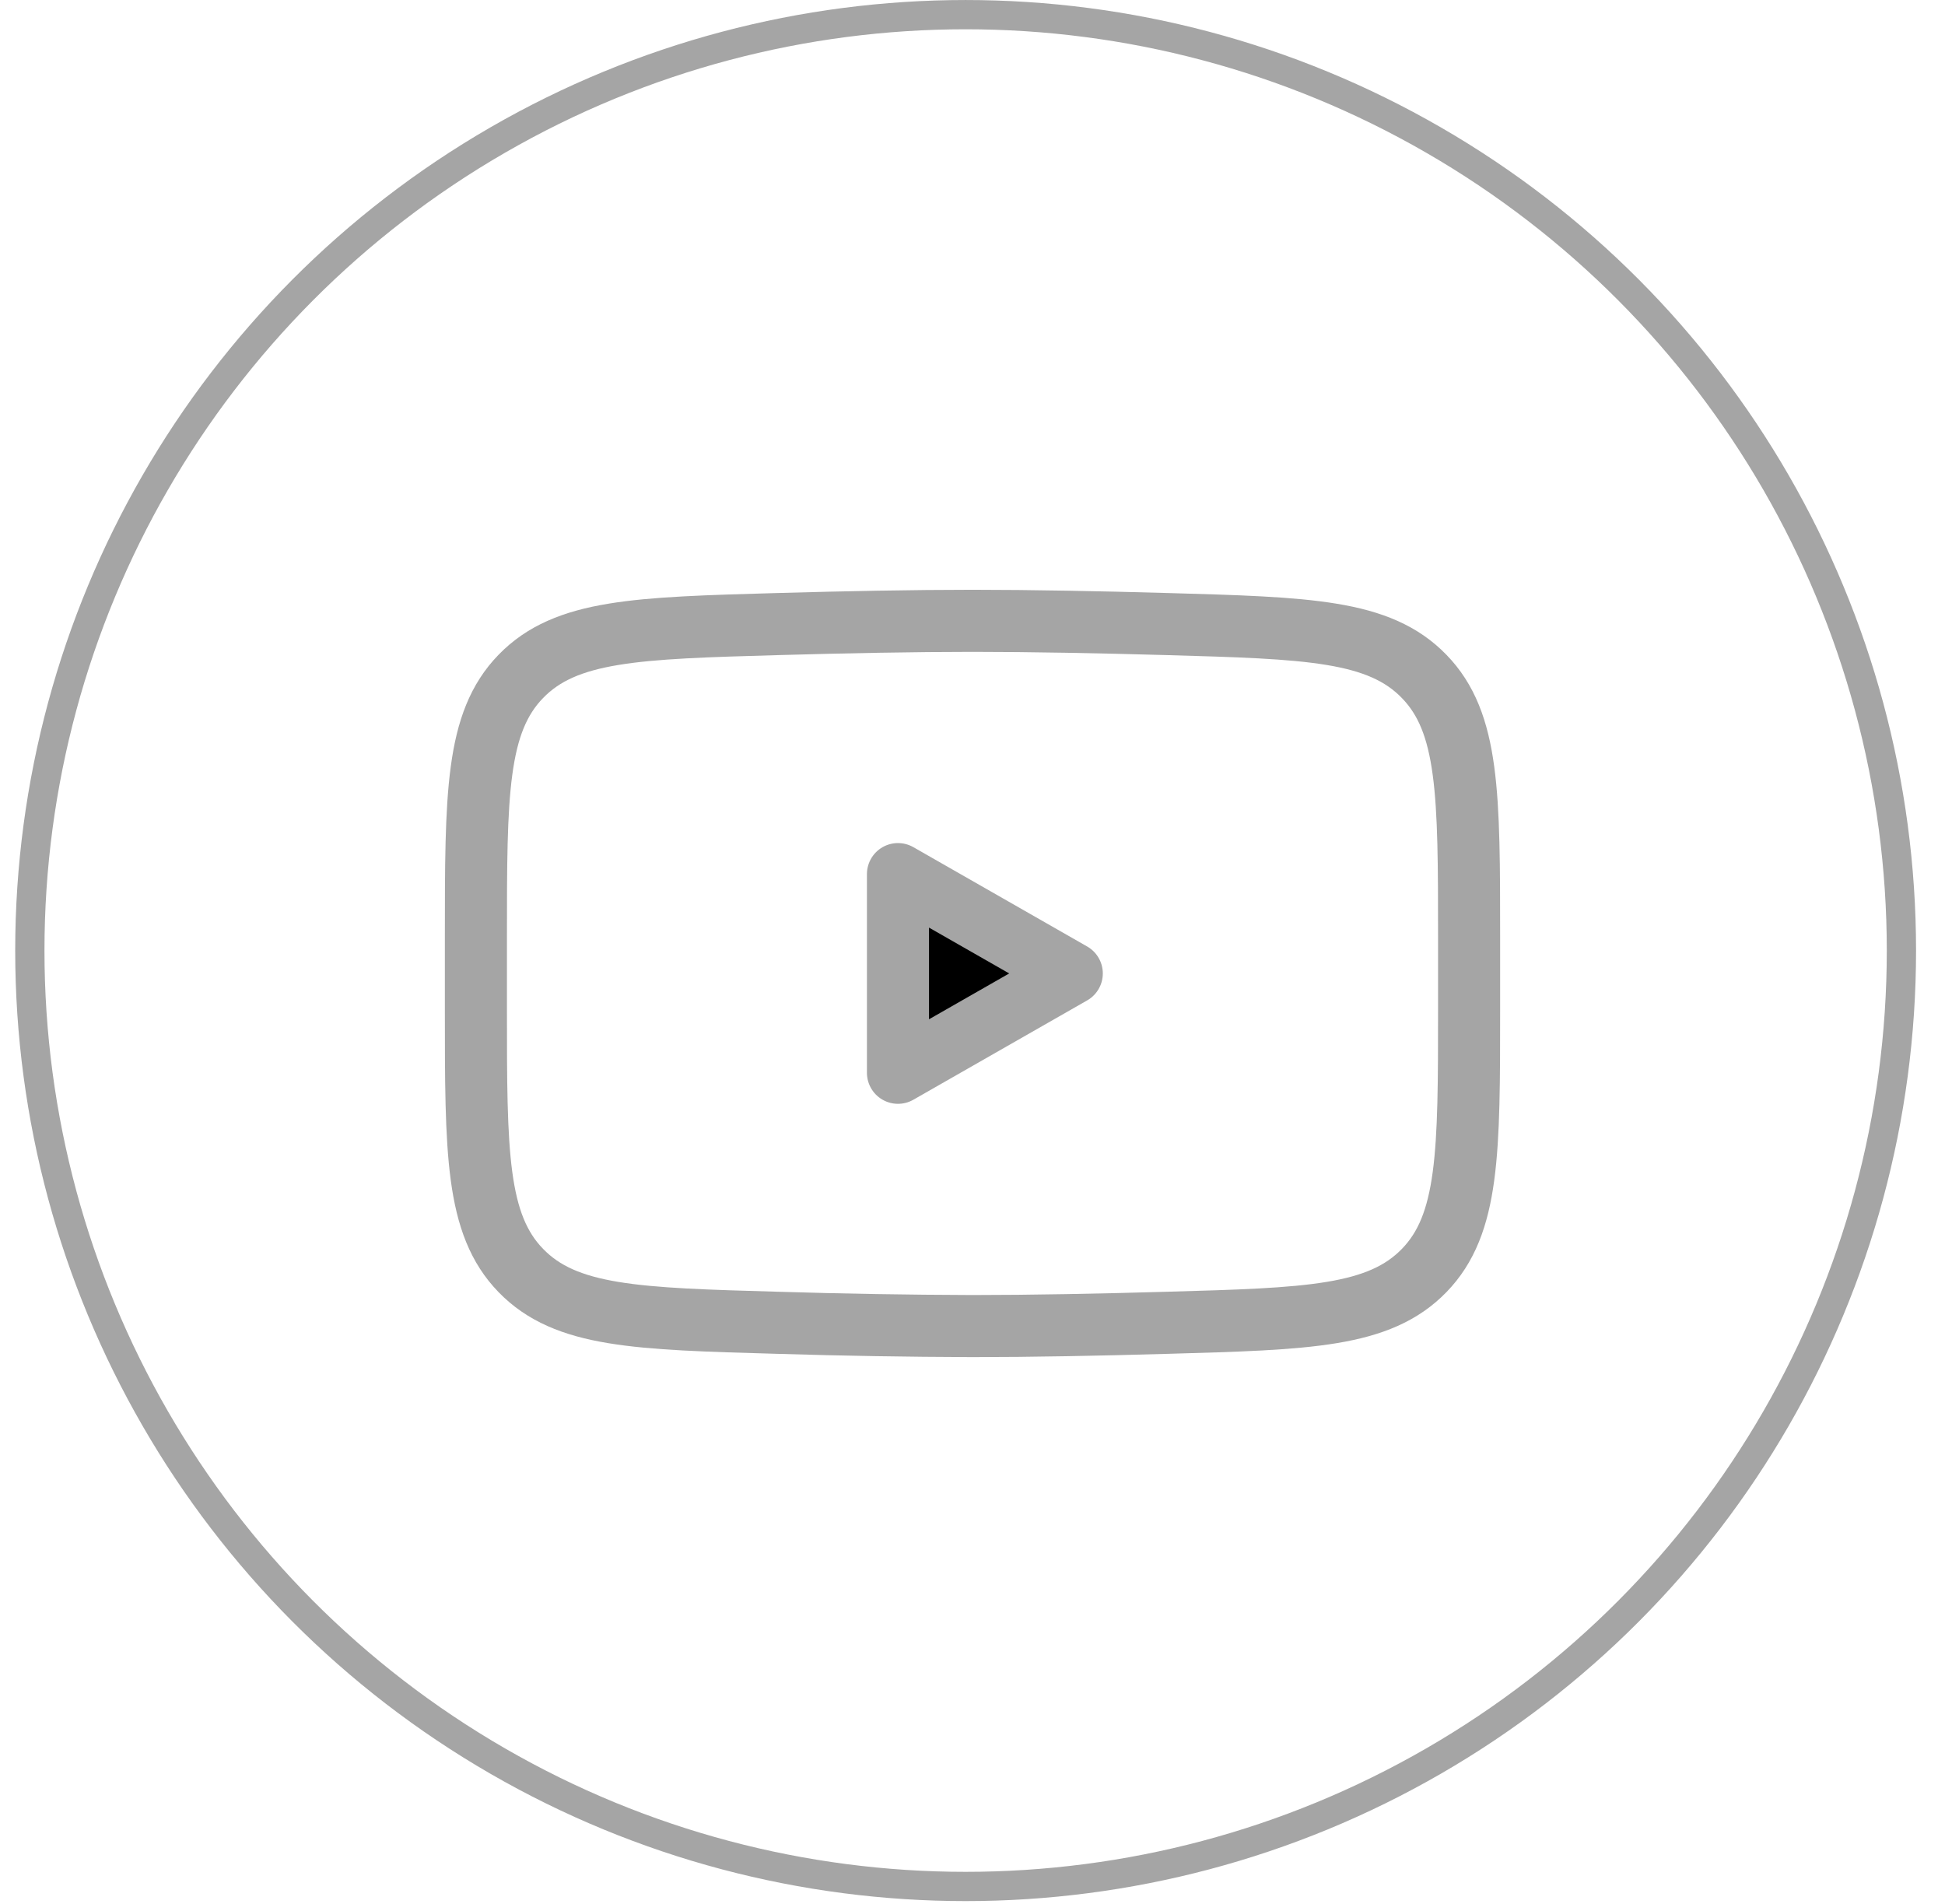
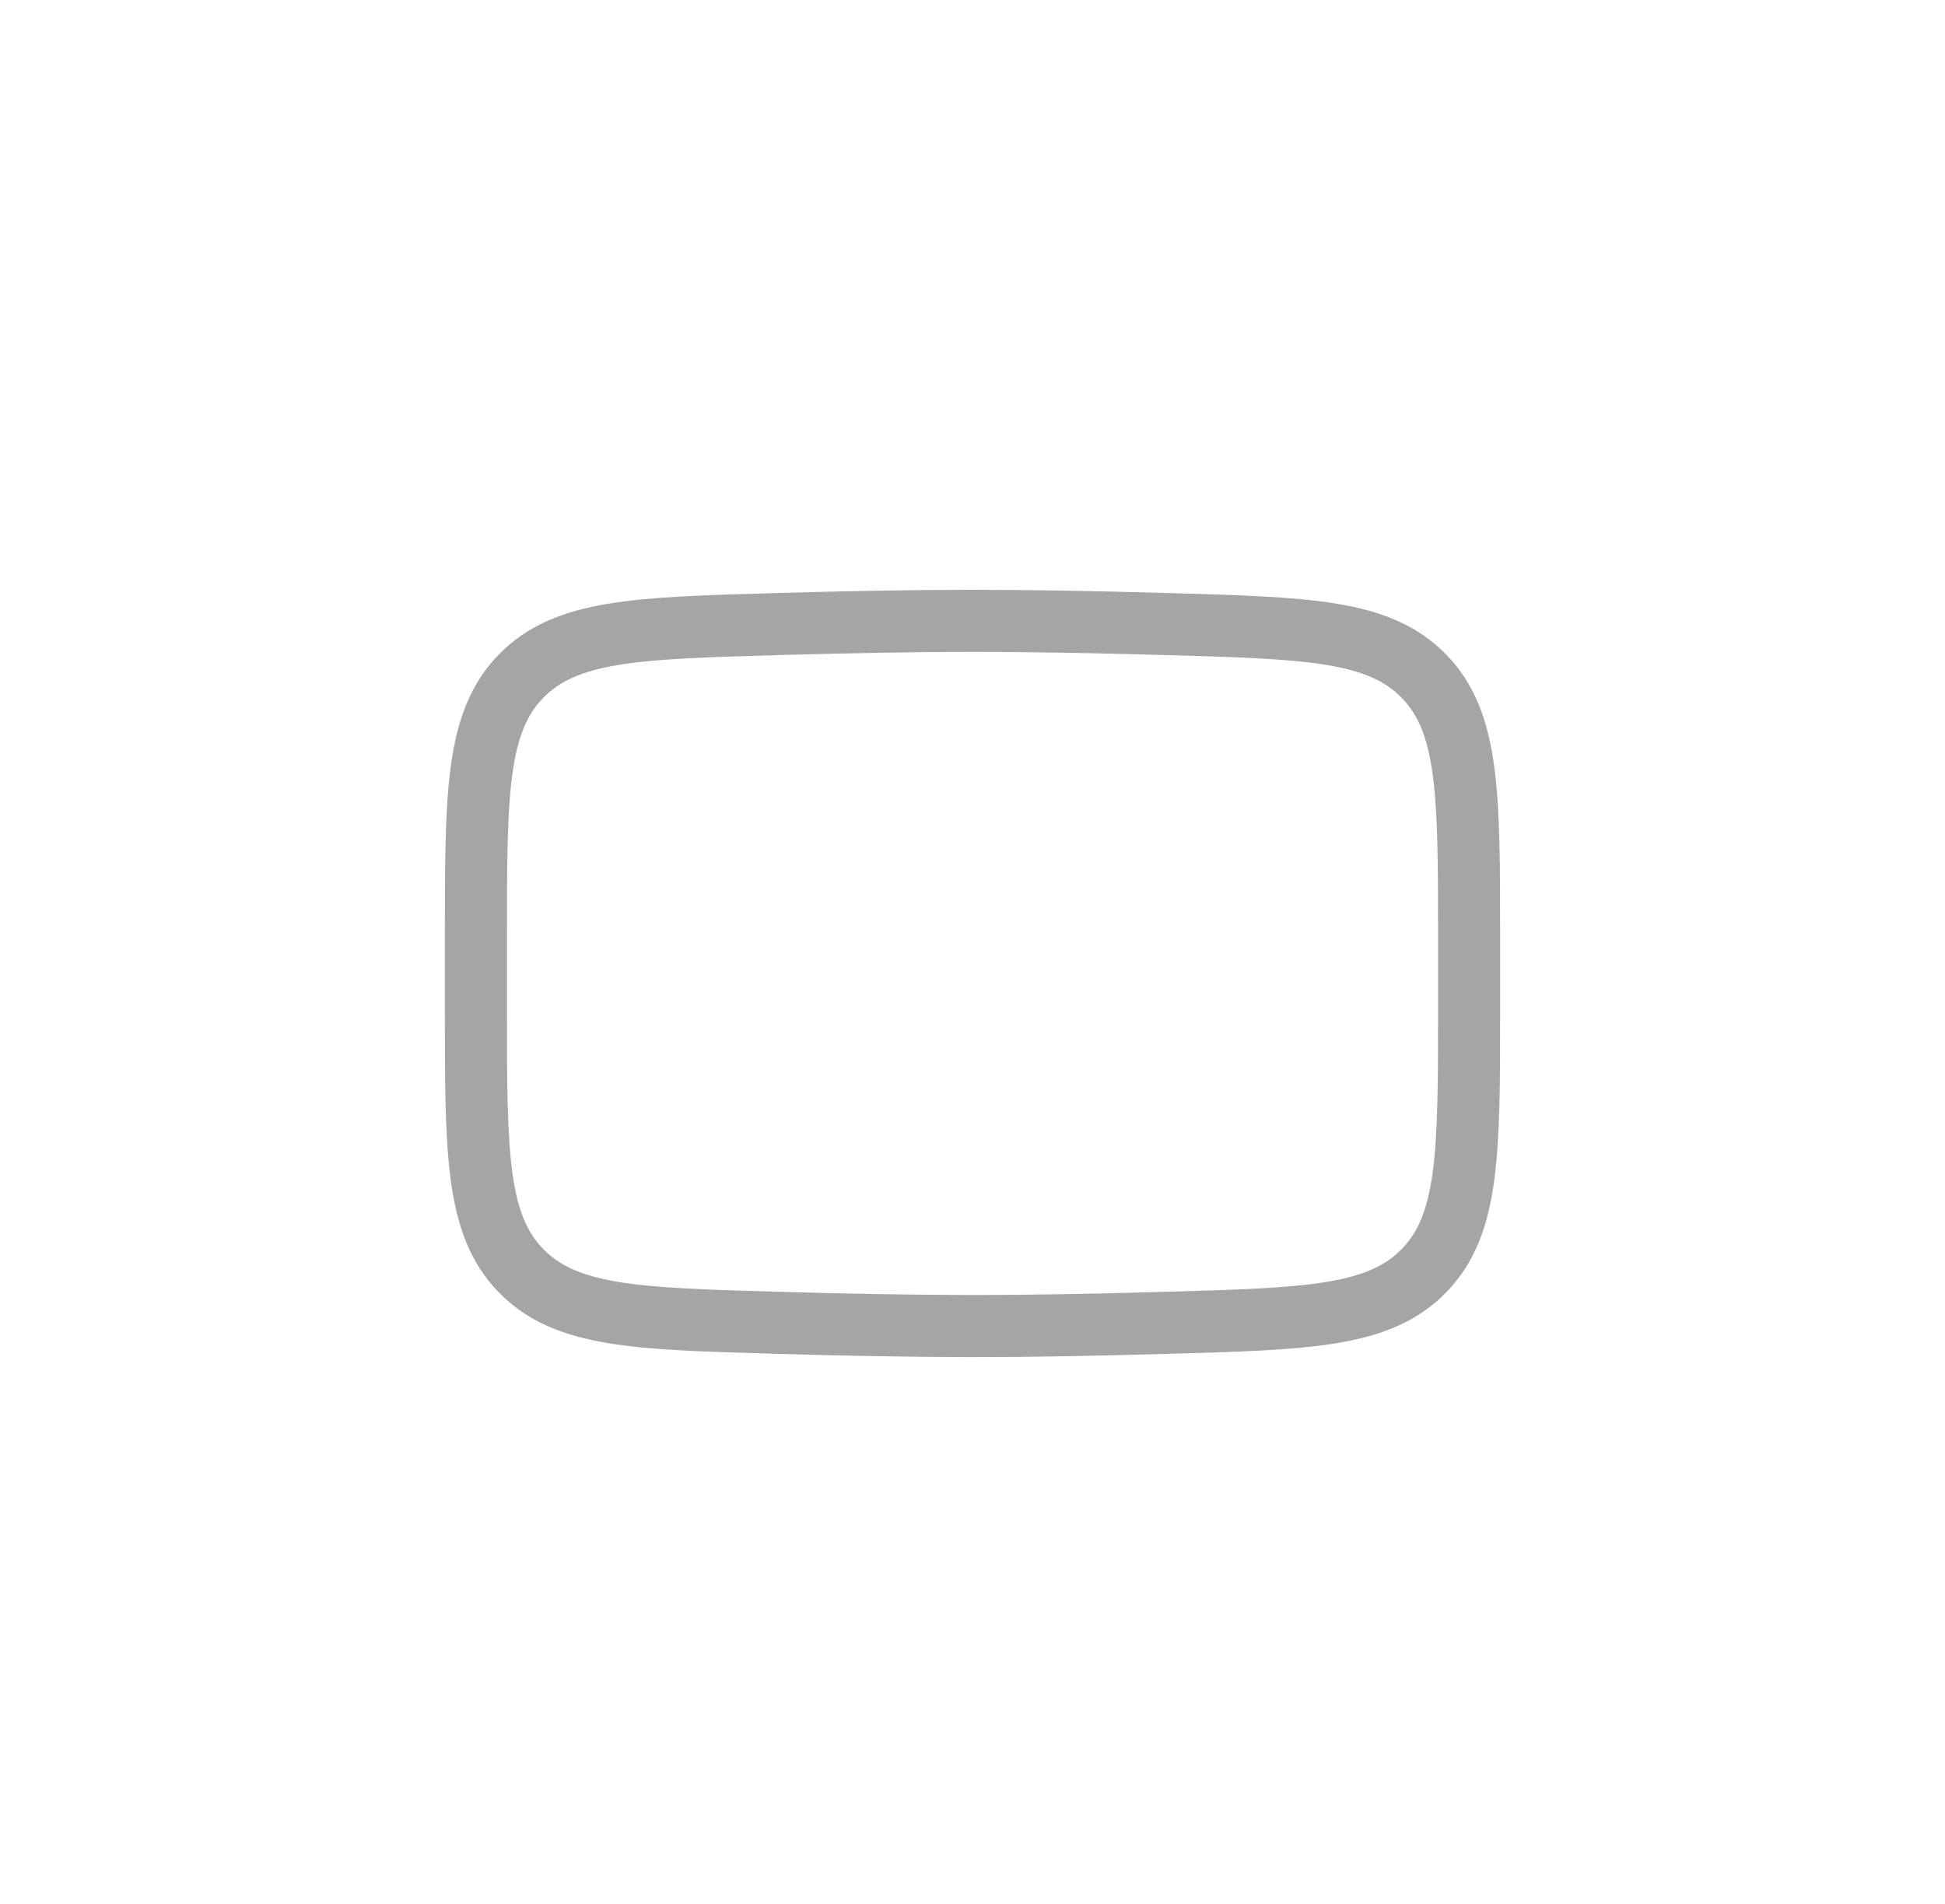
<svg xmlns="http://www.w3.org/2000/svg" width="47" height="46" viewBox="0 0 47 46" fill="none">
-   <circle cx="23.334" cy="22.967" r="22.613" stroke="#A5A5A5" stroke-width="0.707" />
-   <path d="M25.899 23.52L21.699 25.92V21.12L25.899 23.52Z" fill="black" stroke="#A5A5A5" stroke-width="1.5" stroke-linecap="round" stroke-linejoin="round" />
  <path d="M11.5 24.37V22.67C11.5 19.196 11.5 17.459 12.586 16.342C13.673 15.223 15.384 15.175 18.806 15.078C20.426 15.032 22.082 15 23.5 15C24.917 15 26.573 15.032 28.194 15.078C31.616 15.175 33.327 15.223 34.413 16.342C35.5 17.459 35.5 19.198 35.5 22.67V24.368C35.5 27.844 35.5 29.58 34.414 30.698C33.327 31.816 31.617 31.865 28.194 31.961C26.574 32.008 24.918 32.04 23.5 32.04C21.935 32.035 20.37 32.009 18.806 31.961C15.384 31.865 13.673 31.817 12.586 30.698C11.5 29.58 11.5 27.842 11.5 24.37Z" stroke="#A5A5A5" stroke-width="1.5" />
</svg>